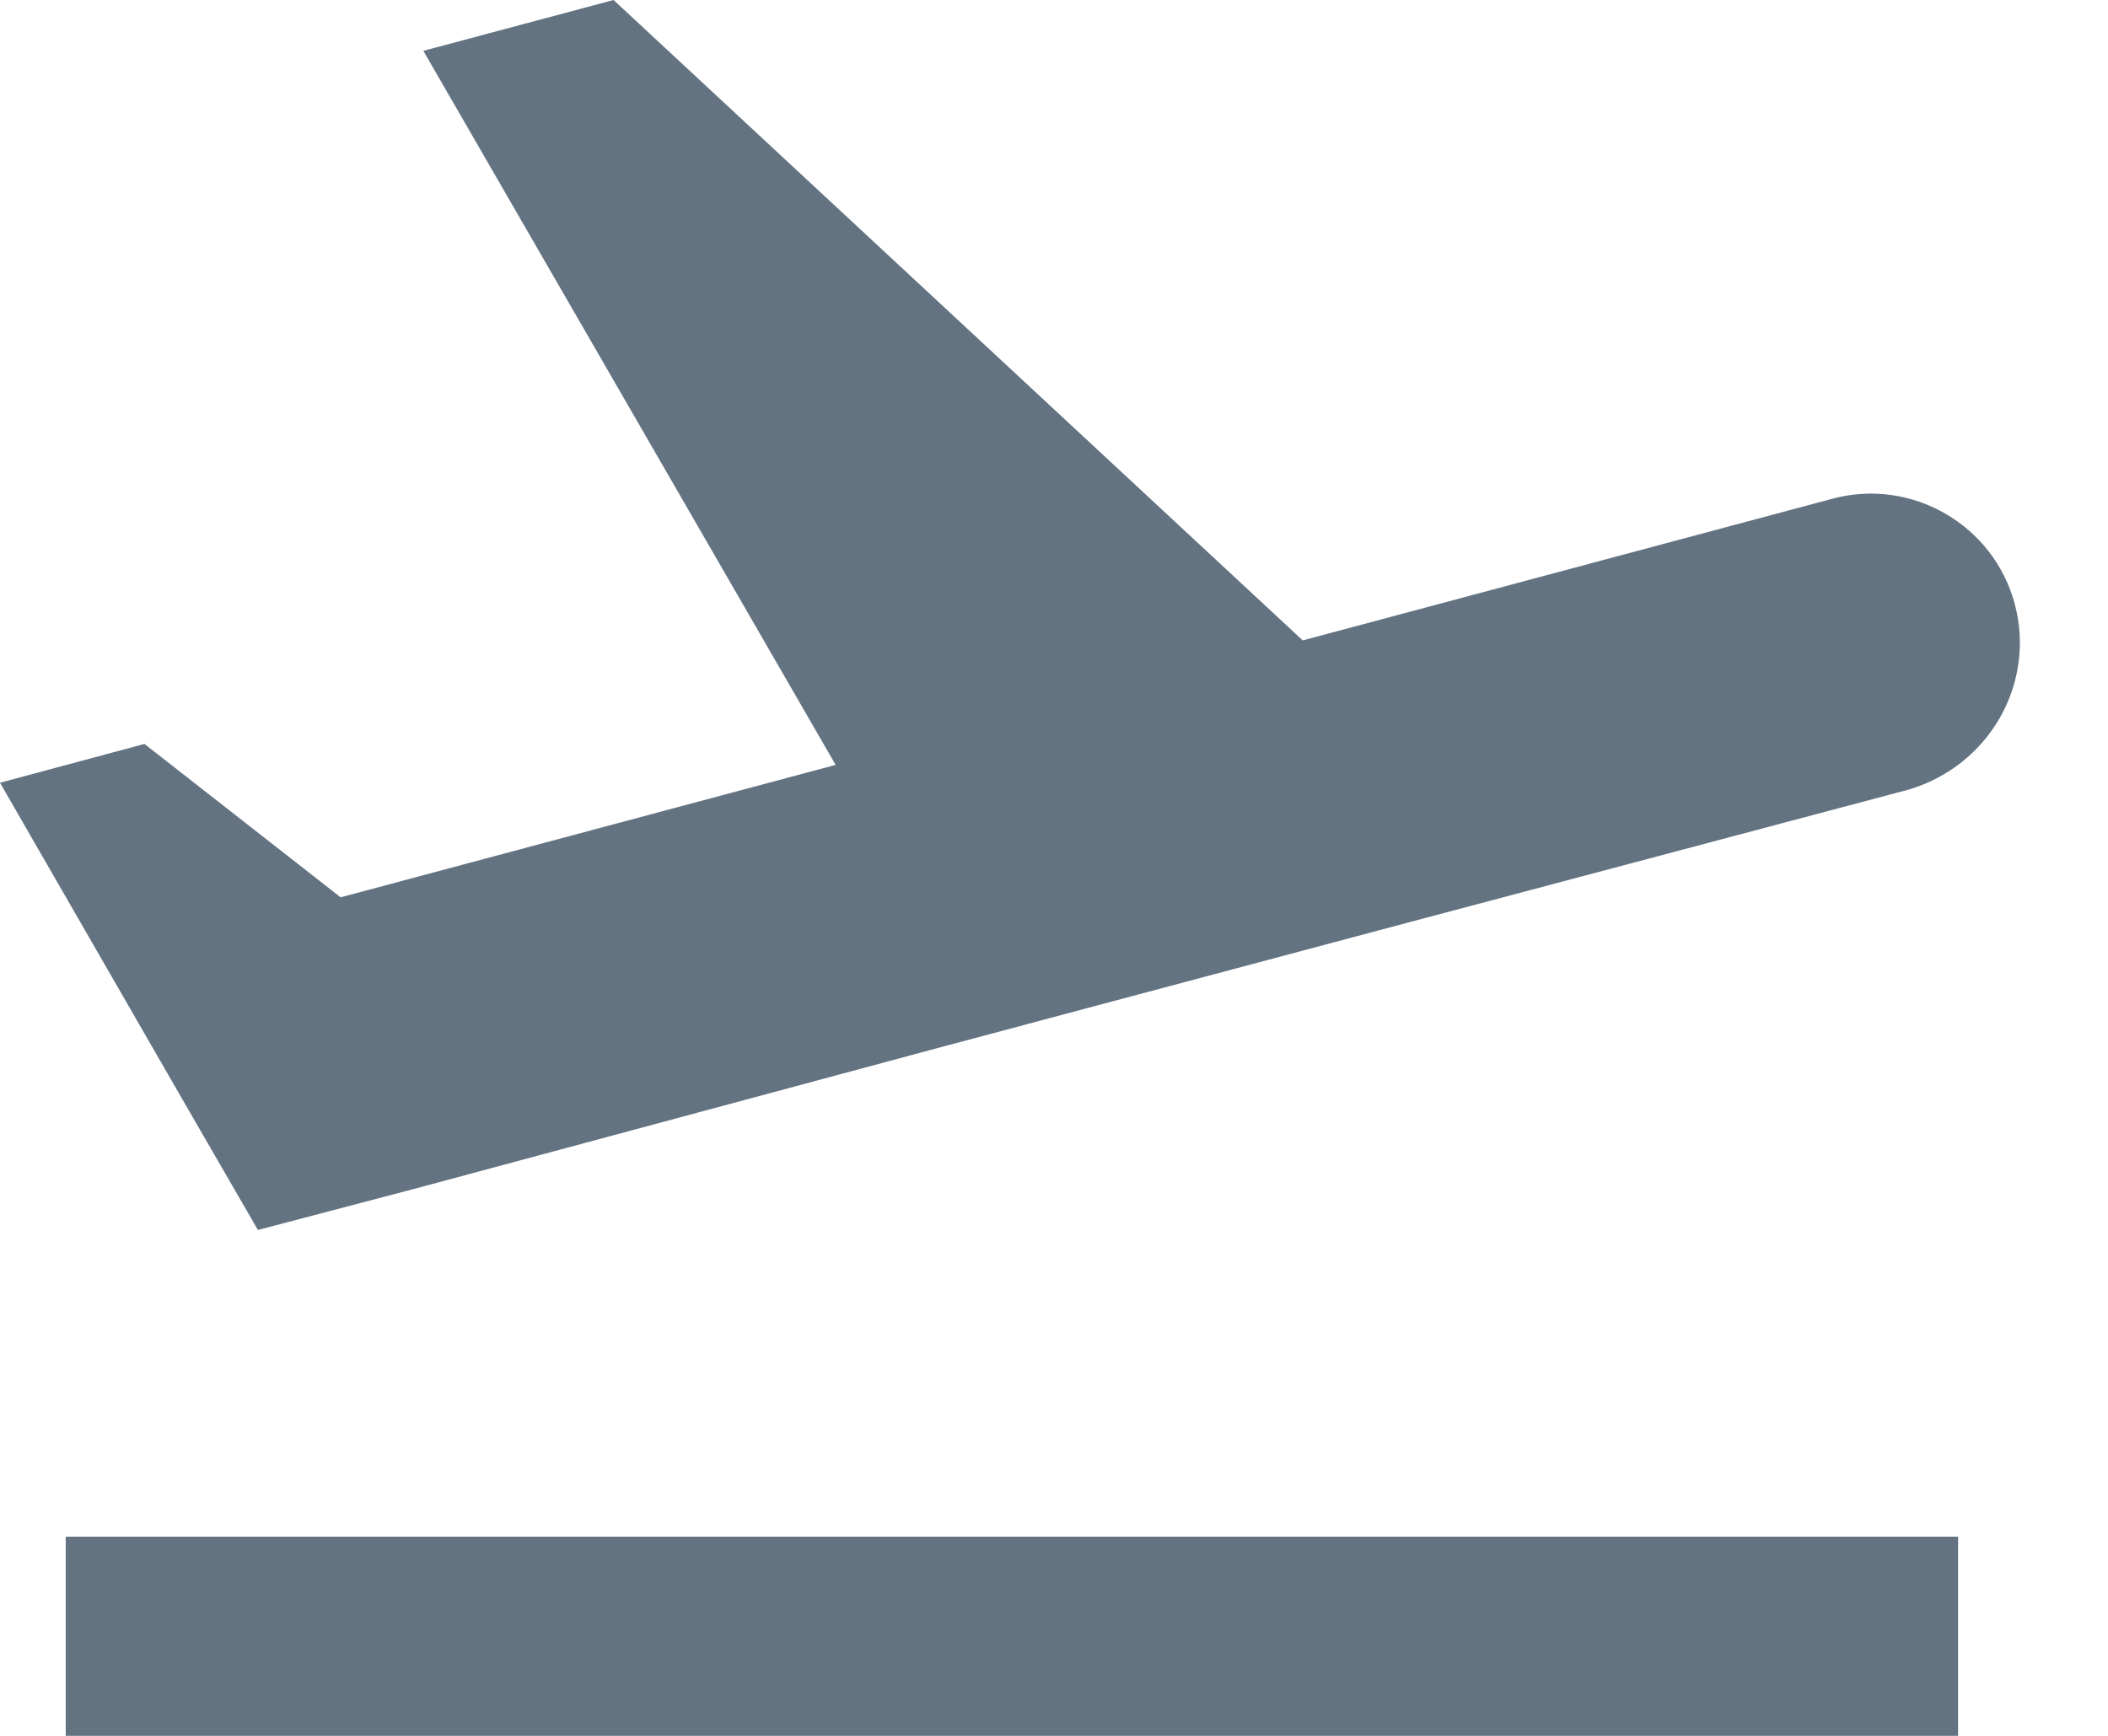
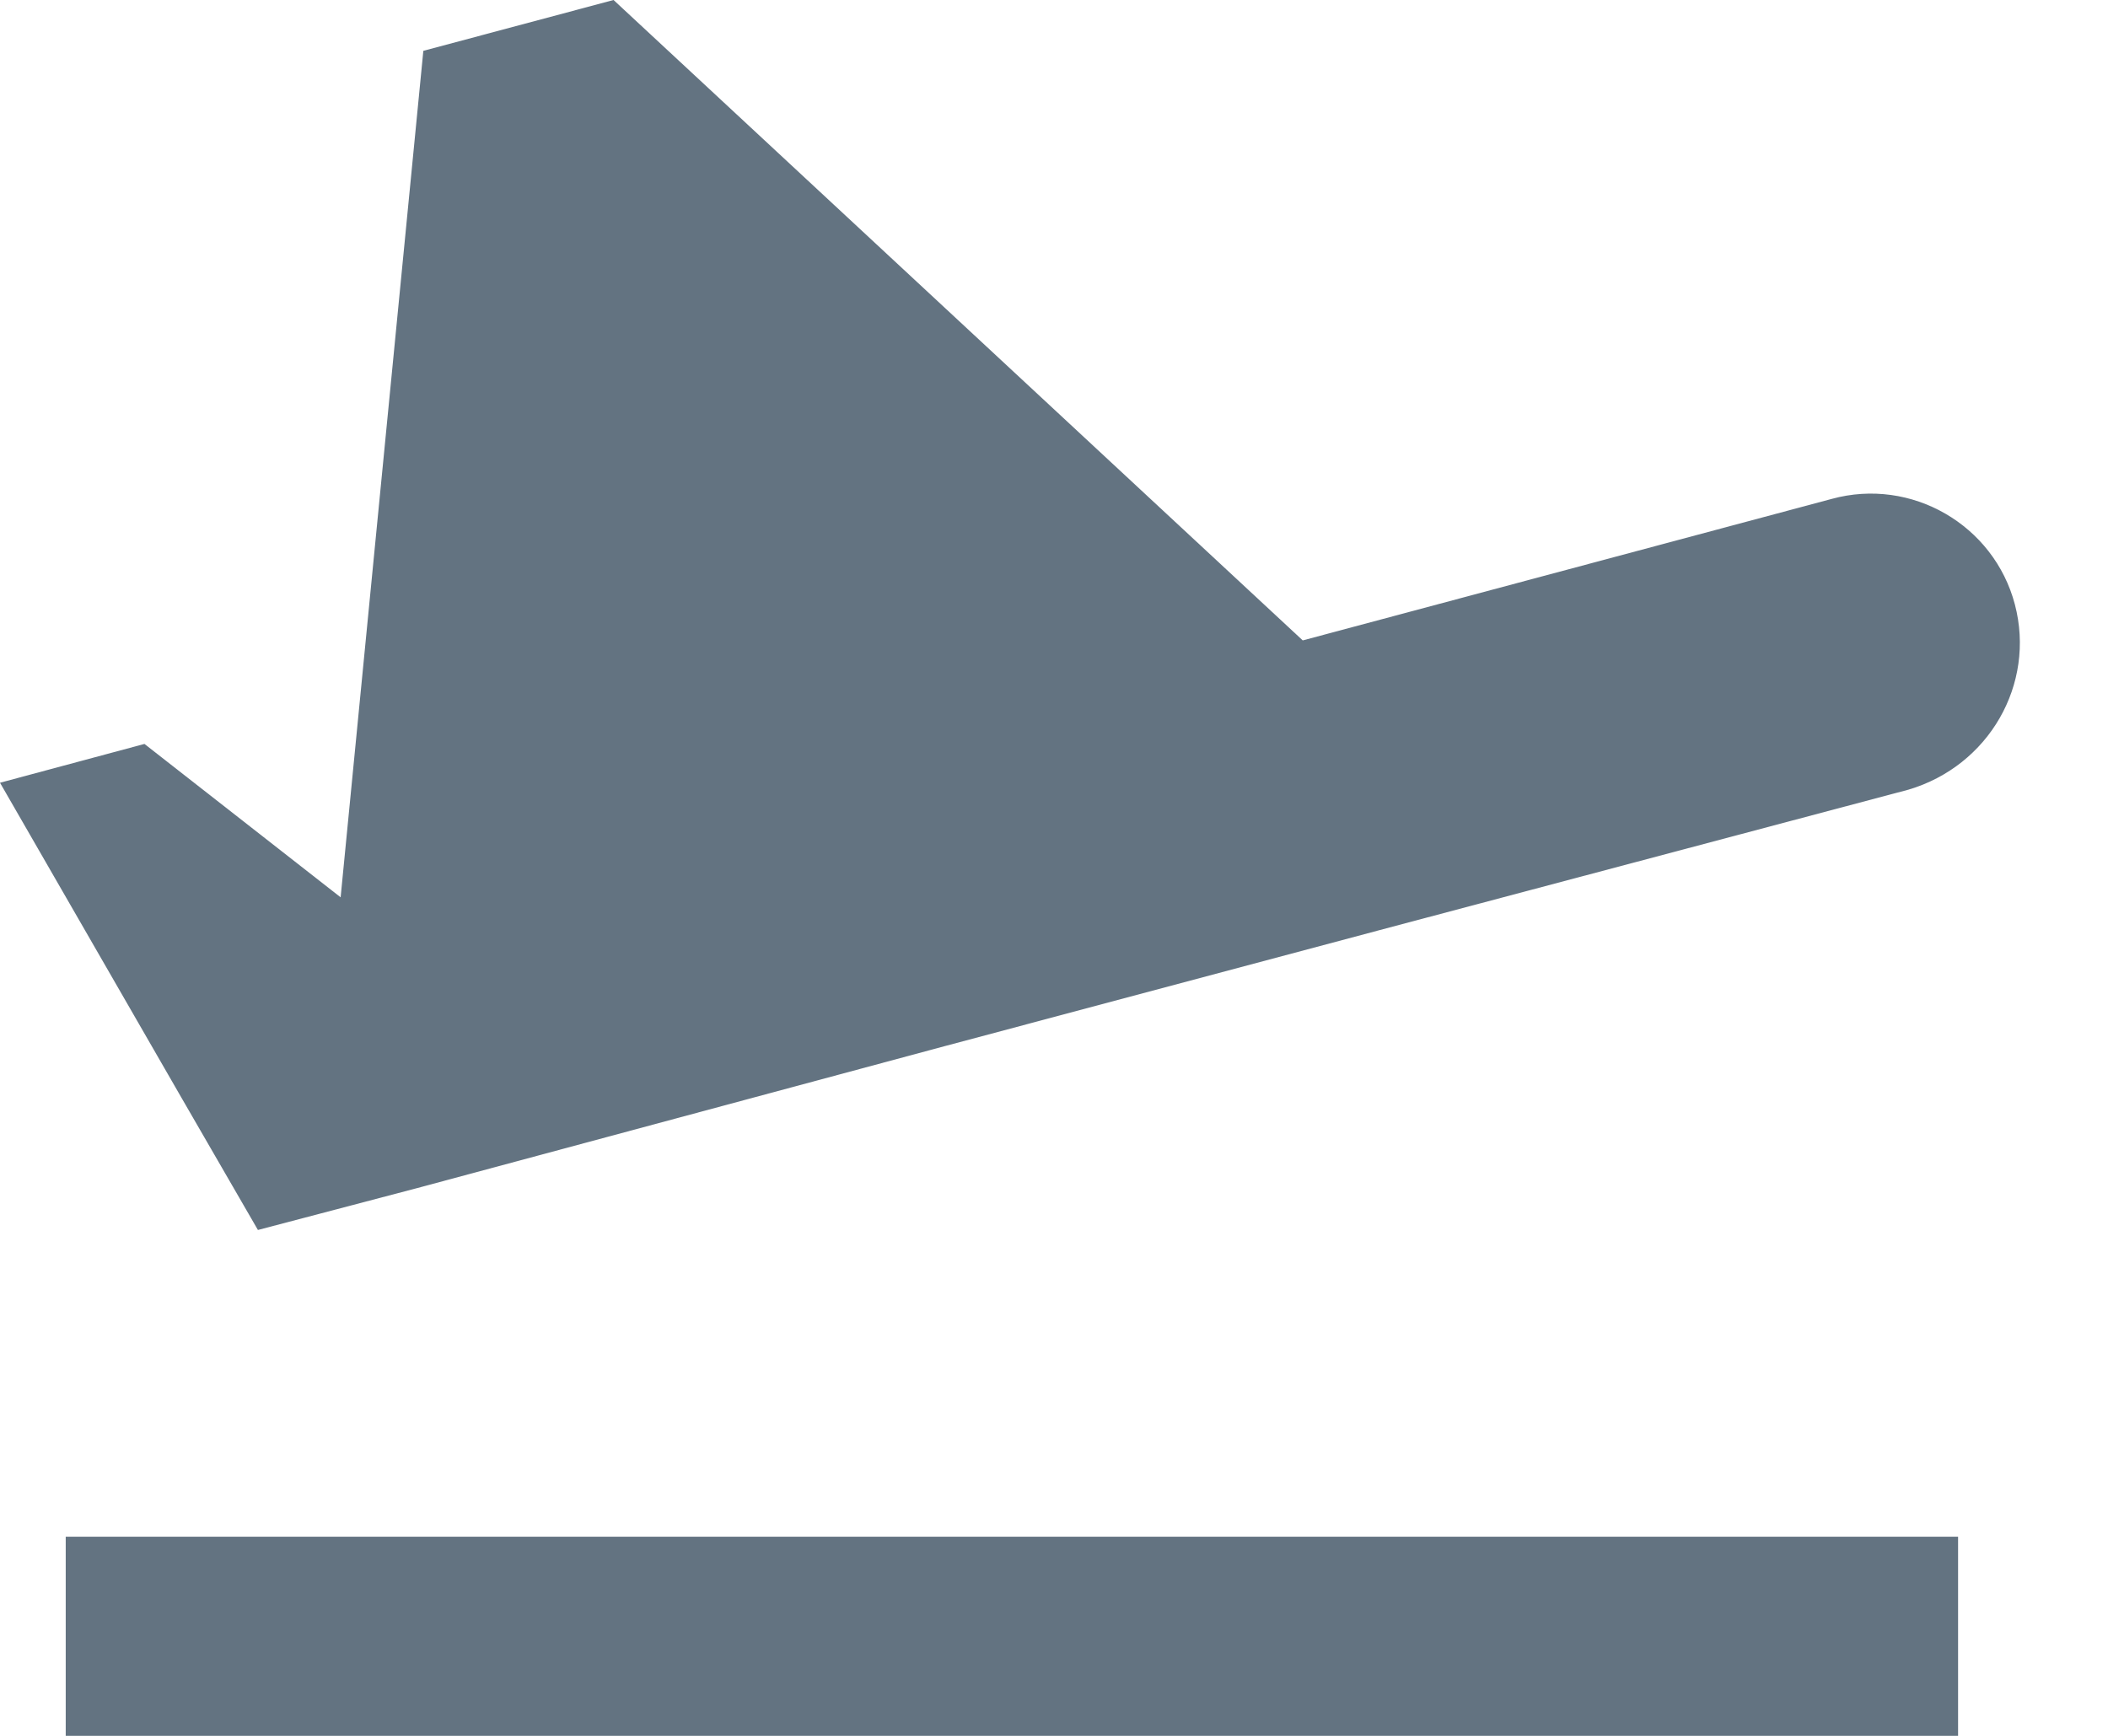
<svg xmlns="http://www.w3.org/2000/svg" width="17" height="14" viewBox="0 0 17 14" fill="none">
-   <path d="M0.53 12.394H15.791V14H0.53V12.394ZM16.249 4.875C16.08 4.233 15.414 3.847 14.771 4.024L10.506 5.165L4.948 0L3.414 0.41L6.739 6.169L2.747 7.237L1.165 6L0 6.313L1.462 8.851L2.08 9.92L3.365 9.582L7.631 8.434L11.124 7.502L15.39 6.369C16.04 6.177 16.418 5.518 16.249 4.875Z" fill="#637381" />
+   <path d="M0.53 12.394H15.791V14H0.53V12.394ZM16.249 4.875C16.08 4.233 15.414 3.847 14.771 4.024L10.506 5.165L4.948 0L3.414 0.41L2.747 7.237L1.165 6L0 6.313L1.462 8.851L2.08 9.92L3.365 9.582L7.631 8.434L11.124 7.502L15.39 6.369C16.04 6.177 16.418 5.518 16.249 4.875Z" fill="#637381" />
</svg>